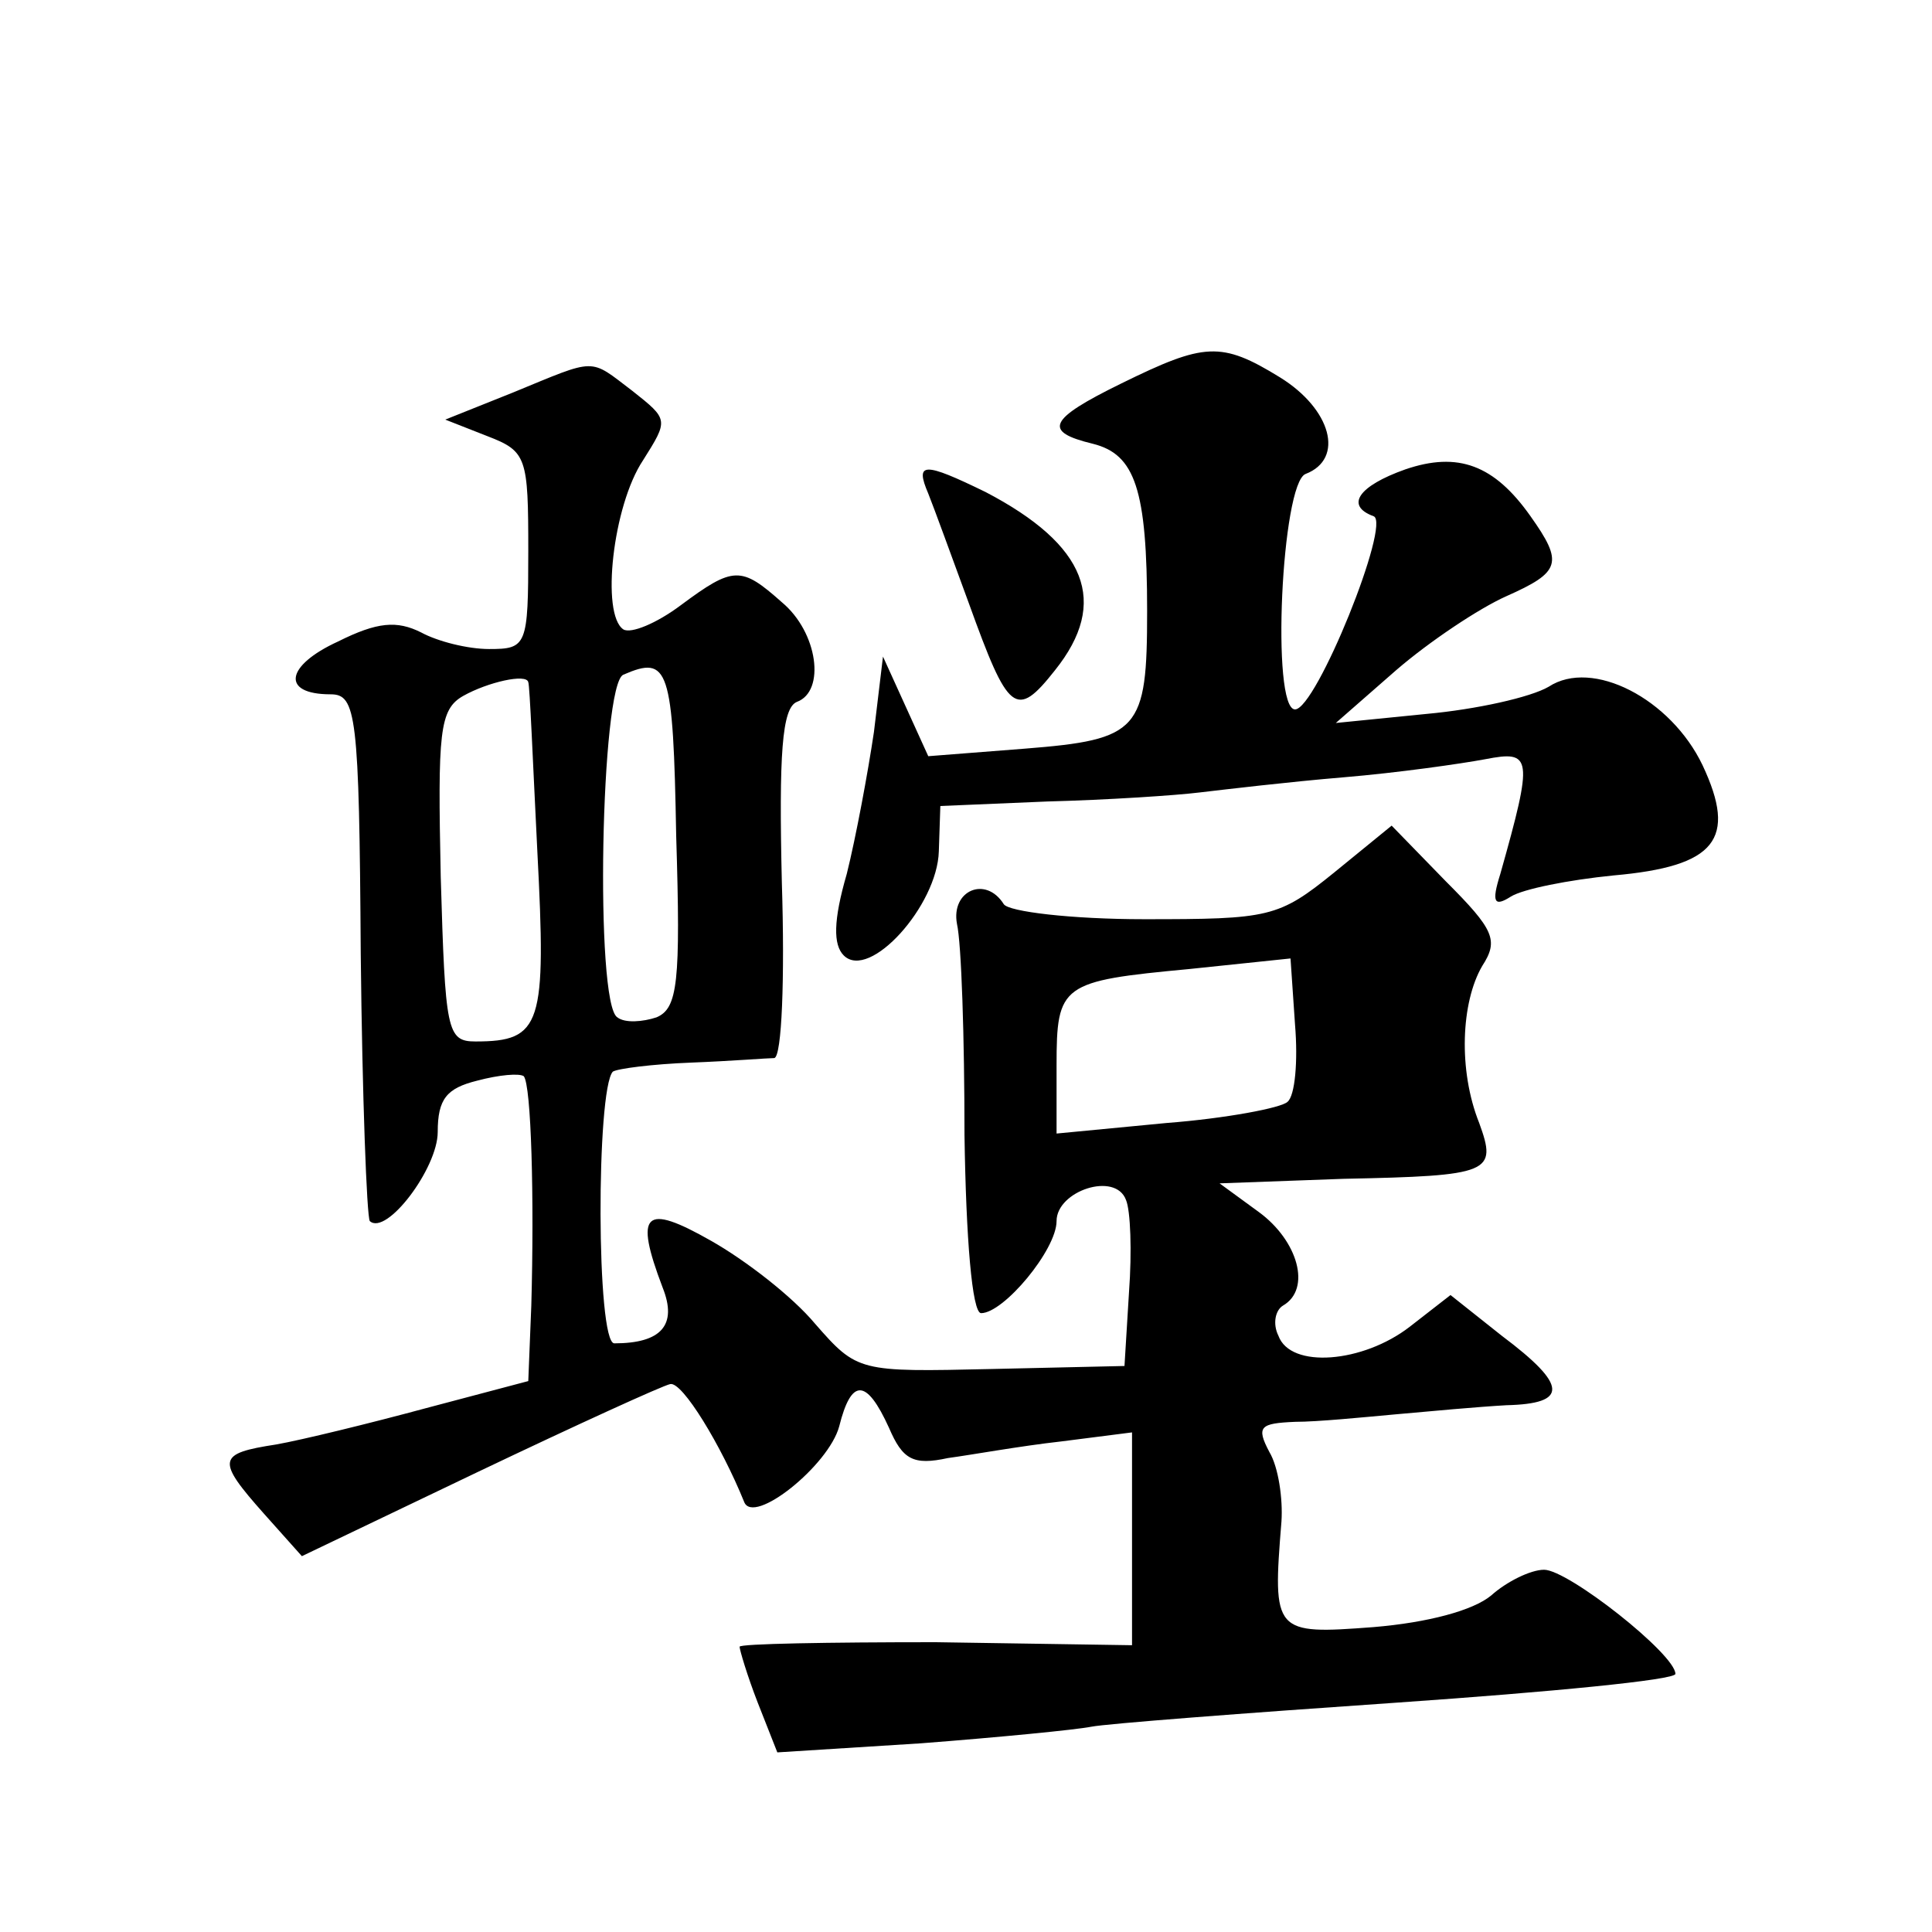
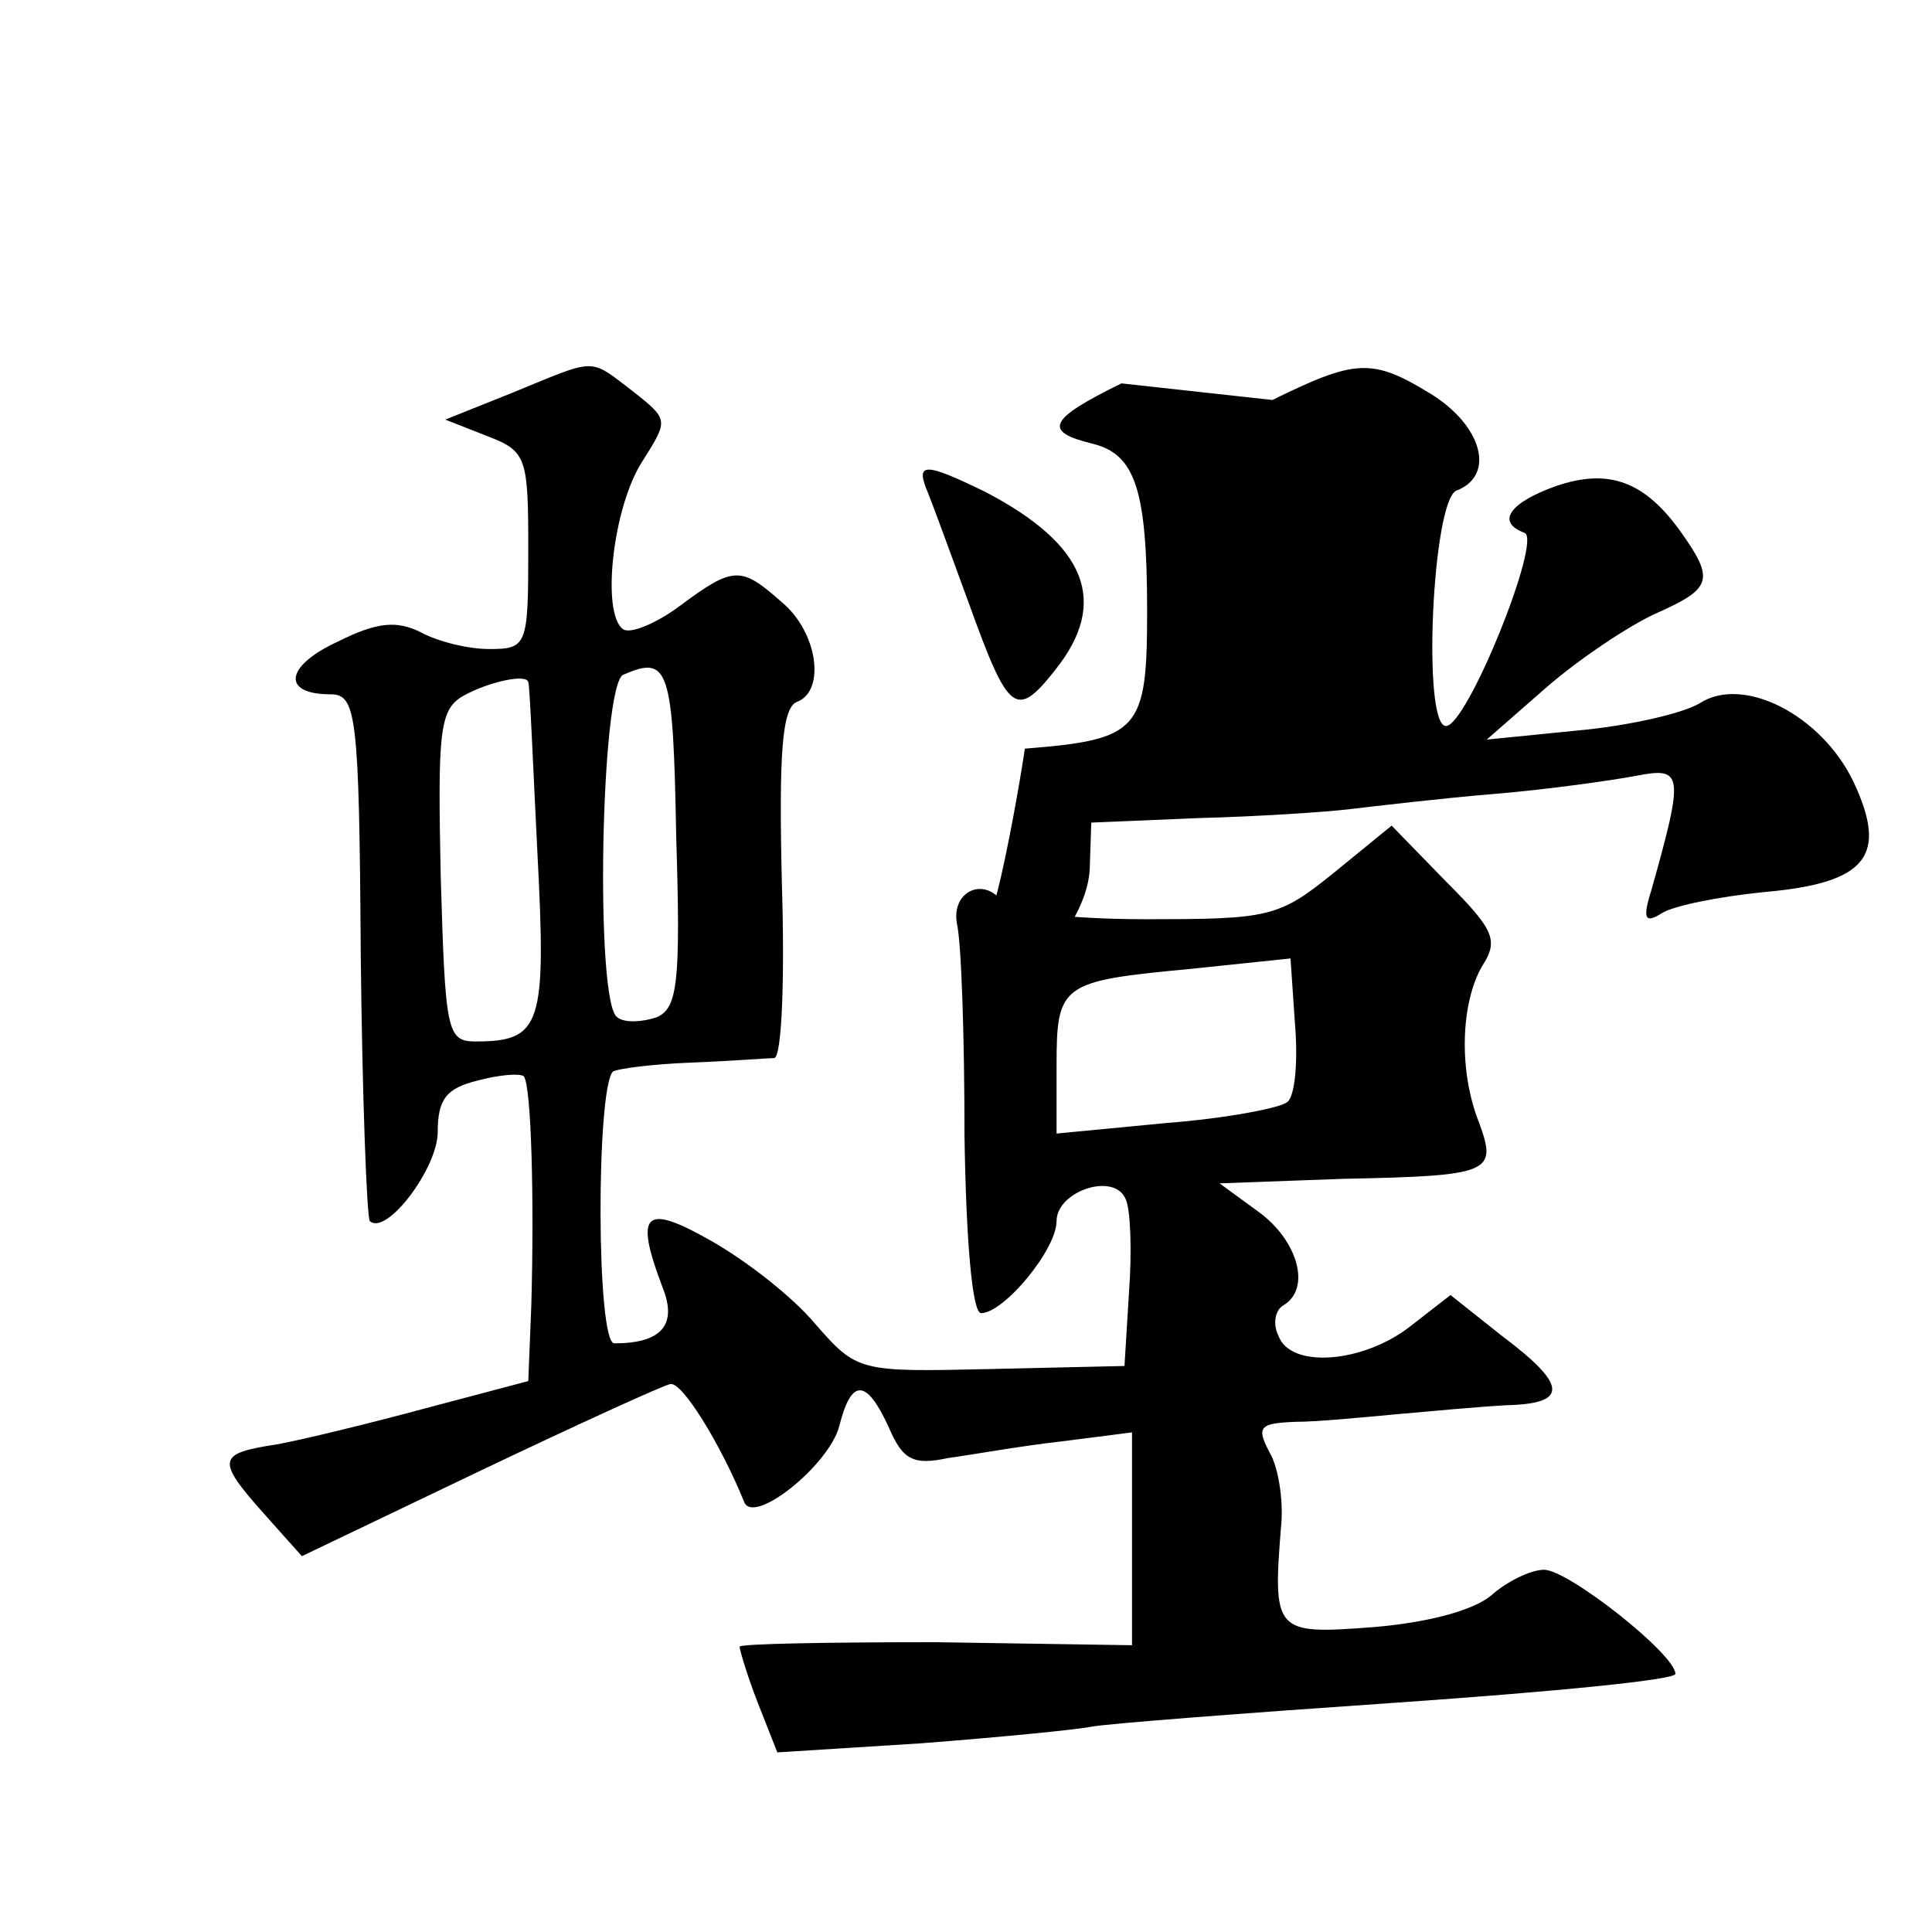
<svg xmlns="http://www.w3.org/2000/svg" version="1.0" width="128pt" height="128pt" viewBox="0 0 128 128" preserveAspectRatio="xMidYMid meet">
  <g transform="translate(0,128) scale(0.1,-0.1)" fill="#0" stroke="none">
-     <path d="M743 1026 c-49 -24 -52 -32 -19 -40 28 -7 36 -30 36 -111 0 -79 -5 -85 -81 -91 l-64 -5 -15 33 -15 33 -6 -50 c-4 -27 -12 -70 -18 -94 -9 -31 -9 -47 -2 -54 17 -17 62 33 63 69 l1 30 71 3 c39 1 85 4 101 6 17 2 59 7 95 10 36 3 78 9 94 12 31 6 32 2 10 -76 -6 -19 -4 -22 7 -15 8 5 38 11 68 14 68 6 82 24 59 73 -21 44 -73 71 -102 52 -12 -7 -48 -15 -81 -18 l-60 -6 40 35 c22 19 55 41 73 49 36 16 38 22 16 53 -24 34 -48 43 -83 31 -31 -11 -40 -24 -21 -31 12 -4 -38 -128 -52 -128 -16 0 -9 150 7 156 26 10 17 43 -17 64 -39 24 -50 23 -105 -4z M340 1020 l-45 -18 28 -11 c26 -10 27 -14 27 -76 0 -63 -1 -65 -26 -65 -14 0 -34 5 -45 11 -16 8 -29 7 -55 -6 -35 -16 -38 -35 -5 -35 17 0 19 -13 20 -172 1 -95 4 -174 6 -177 11 -10 45 35 45 59 0 22 6 29 26 34 15 4 28 5 31 3 5 -6 7 -81 5 -152 l-2 -50 -68 -18 c-37 -10 -82 -21 -99 -24 -39 -6 -40 -10 -8 -46 l25 -28 117 56 c65 31 122 57 127 58 8 2 34 -41 49 -78 6 -16 56 24 63 50 8 32 18 32 33 -1 9 -21 16 -25 39 -20 15 2 48 8 75 11 l47 6 0 -70 0 -71 -130 2 c-71 0 -130 -1 -130 -3 0 -2 5 -19 12 -37 l13 -33 95 6 c52 4 103 9 113 11 10 2 101 9 203 16 101 7 184 15 184 19 0 13 -71 69 -87 69 -9 0 -25 -8 -35 -17 -12 -10 -42 -18 -78 -21 -66 -5 -67 -4 -61 70 1 15 -2 36 -8 46 -9 17 -6 19 17 20 15 0 45 3 67 5 22 2 55 5 73 6 41 1 41 13 -3 46 l-34 27 -27 -21 c-31 -24 -79 -28 -87 -6 -4 8 -2 17 3 20 19 11 10 43 -16 62 l-26 19 82 3 c98 2 102 4 90 37 -14 35 -12 80 2 104 11 17 8 24 -24 56 l-36 37 -38 -31 c-37 -30 -43 -31 -126 -31 -48 0 -90 5 -93 10 -12 19 -35 9 -31 -13 3 -13 5 -76 5 -140 1 -68 5 -118 11 -118 15 0 50 42 50 61 0 20 39 33 46 14 3 -7 4 -34 2 -61 l-3 -49 -88 -2 c-88 -2 -89 -2 -117 30 -15 18 -46 42 -69 55 -44 25 -51 19 -32 -31 10 -25 -1 -37 -32 -37 -12 0 -12 168 -1 180 3 2 26 5 52 6 26 1 51 3 55 3 5 1 7 53 5 116 -2 85 0 116 10 120 19 7 14 46 -10 66 -27 24 -32 24 -67 -2 -16 -12 -33 -19 -38 -16 -15 10 -7 82 13 112 17 27 17 27 -7 46 -29 22 -23 22 -79 -1z m108 -294 c3 -97 1 -114 -13 -120 -9 -3 -21 -4 -26 0 -15 9 -11 221 4 227 30 13 33 5 35 -107z m-98 102 c1 -2 3 -52 6 -112 6 -115 3 -126 -41 -126 -19 0 -20 7 -23 109 -2 96 -1 111 15 120 16 9 42 15 43 9z m503 -278 c-4 -4 -41 -11 -80 -14 l-73 -7 0 45 c0 54 3 56 88 64 l67 7 3 -44 c2 -24 0 -47 -5 -51z M615 953 c4 -10 16 -43 27 -73 26 -72 31 -77 57 -44 36 45 21 83 -46 118 -41 20 -47 20 -38 -1z" />
+     <path d="M743 1026 c-49 -24 -52 -32 -19 -40 28 -7 36 -30 36 -111 0 -79 -5 -85 -81 -91 c-4 -27 -12 -70 -18 -94 -9 -31 -9 -47 -2 -54 17 -17 62 33 63 69 l1 30 71 3 c39 1 85 4 101 6 17 2 59 7 95 10 36 3 78 9 94 12 31 6 32 2 10 -76 -6 -19 -4 -22 7 -15 8 5 38 11 68 14 68 6 82 24 59 73 -21 44 -73 71 -102 52 -12 -7 -48 -15 -81 -18 l-60 -6 40 35 c22 19 55 41 73 49 36 16 38 22 16 53 -24 34 -48 43 -83 31 -31 -11 -40 -24 -21 -31 12 -4 -38 -128 -52 -128 -16 0 -9 150 7 156 26 10 17 43 -17 64 -39 24 -50 23 -105 -4z M340 1020 l-45 -18 28 -11 c26 -10 27 -14 27 -76 0 -63 -1 -65 -26 -65 -14 0 -34 5 -45 11 -16 8 -29 7 -55 -6 -35 -16 -38 -35 -5 -35 17 0 19 -13 20 -172 1 -95 4 -174 6 -177 11 -10 45 35 45 59 0 22 6 29 26 34 15 4 28 5 31 3 5 -6 7 -81 5 -152 l-2 -50 -68 -18 c-37 -10 -82 -21 -99 -24 -39 -6 -40 -10 -8 -46 l25 -28 117 56 c65 31 122 57 127 58 8 2 34 -41 49 -78 6 -16 56 24 63 50 8 32 18 32 33 -1 9 -21 16 -25 39 -20 15 2 48 8 75 11 l47 6 0 -70 0 -71 -130 2 c-71 0 -130 -1 -130 -3 0 -2 5 -19 12 -37 l13 -33 95 6 c52 4 103 9 113 11 10 2 101 9 203 16 101 7 184 15 184 19 0 13 -71 69 -87 69 -9 0 -25 -8 -35 -17 -12 -10 -42 -18 -78 -21 -66 -5 -67 -4 -61 70 1 15 -2 36 -8 46 -9 17 -6 19 17 20 15 0 45 3 67 5 22 2 55 5 73 6 41 1 41 13 -3 46 l-34 27 -27 -21 c-31 -24 -79 -28 -87 -6 -4 8 -2 17 3 20 19 11 10 43 -16 62 l-26 19 82 3 c98 2 102 4 90 37 -14 35 -12 80 2 104 11 17 8 24 -24 56 l-36 37 -38 -31 c-37 -30 -43 -31 -126 -31 -48 0 -90 5 -93 10 -12 19 -35 9 -31 -13 3 -13 5 -76 5 -140 1 -68 5 -118 11 -118 15 0 50 42 50 61 0 20 39 33 46 14 3 -7 4 -34 2 -61 l-3 -49 -88 -2 c-88 -2 -89 -2 -117 30 -15 18 -46 42 -69 55 -44 25 -51 19 -32 -31 10 -25 -1 -37 -32 -37 -12 0 -12 168 -1 180 3 2 26 5 52 6 26 1 51 3 55 3 5 1 7 53 5 116 -2 85 0 116 10 120 19 7 14 46 -10 66 -27 24 -32 24 -67 -2 -16 -12 -33 -19 -38 -16 -15 10 -7 82 13 112 17 27 17 27 -7 46 -29 22 -23 22 -79 -1z m108 -294 c3 -97 1 -114 -13 -120 -9 -3 -21 -4 -26 0 -15 9 -11 221 4 227 30 13 33 5 35 -107z m-98 102 c1 -2 3 -52 6 -112 6 -115 3 -126 -41 -126 -19 0 -20 7 -23 109 -2 96 -1 111 15 120 16 9 42 15 43 9z m503 -278 c-4 -4 -41 -11 -80 -14 l-73 -7 0 45 c0 54 3 56 88 64 l67 7 3 -44 c2 -24 0 -47 -5 -51z M615 953 c4 -10 16 -43 27 -73 26 -72 31 -77 57 -44 36 45 21 83 -46 118 -41 20 -47 20 -38 -1z" />
  </g>
</svg>